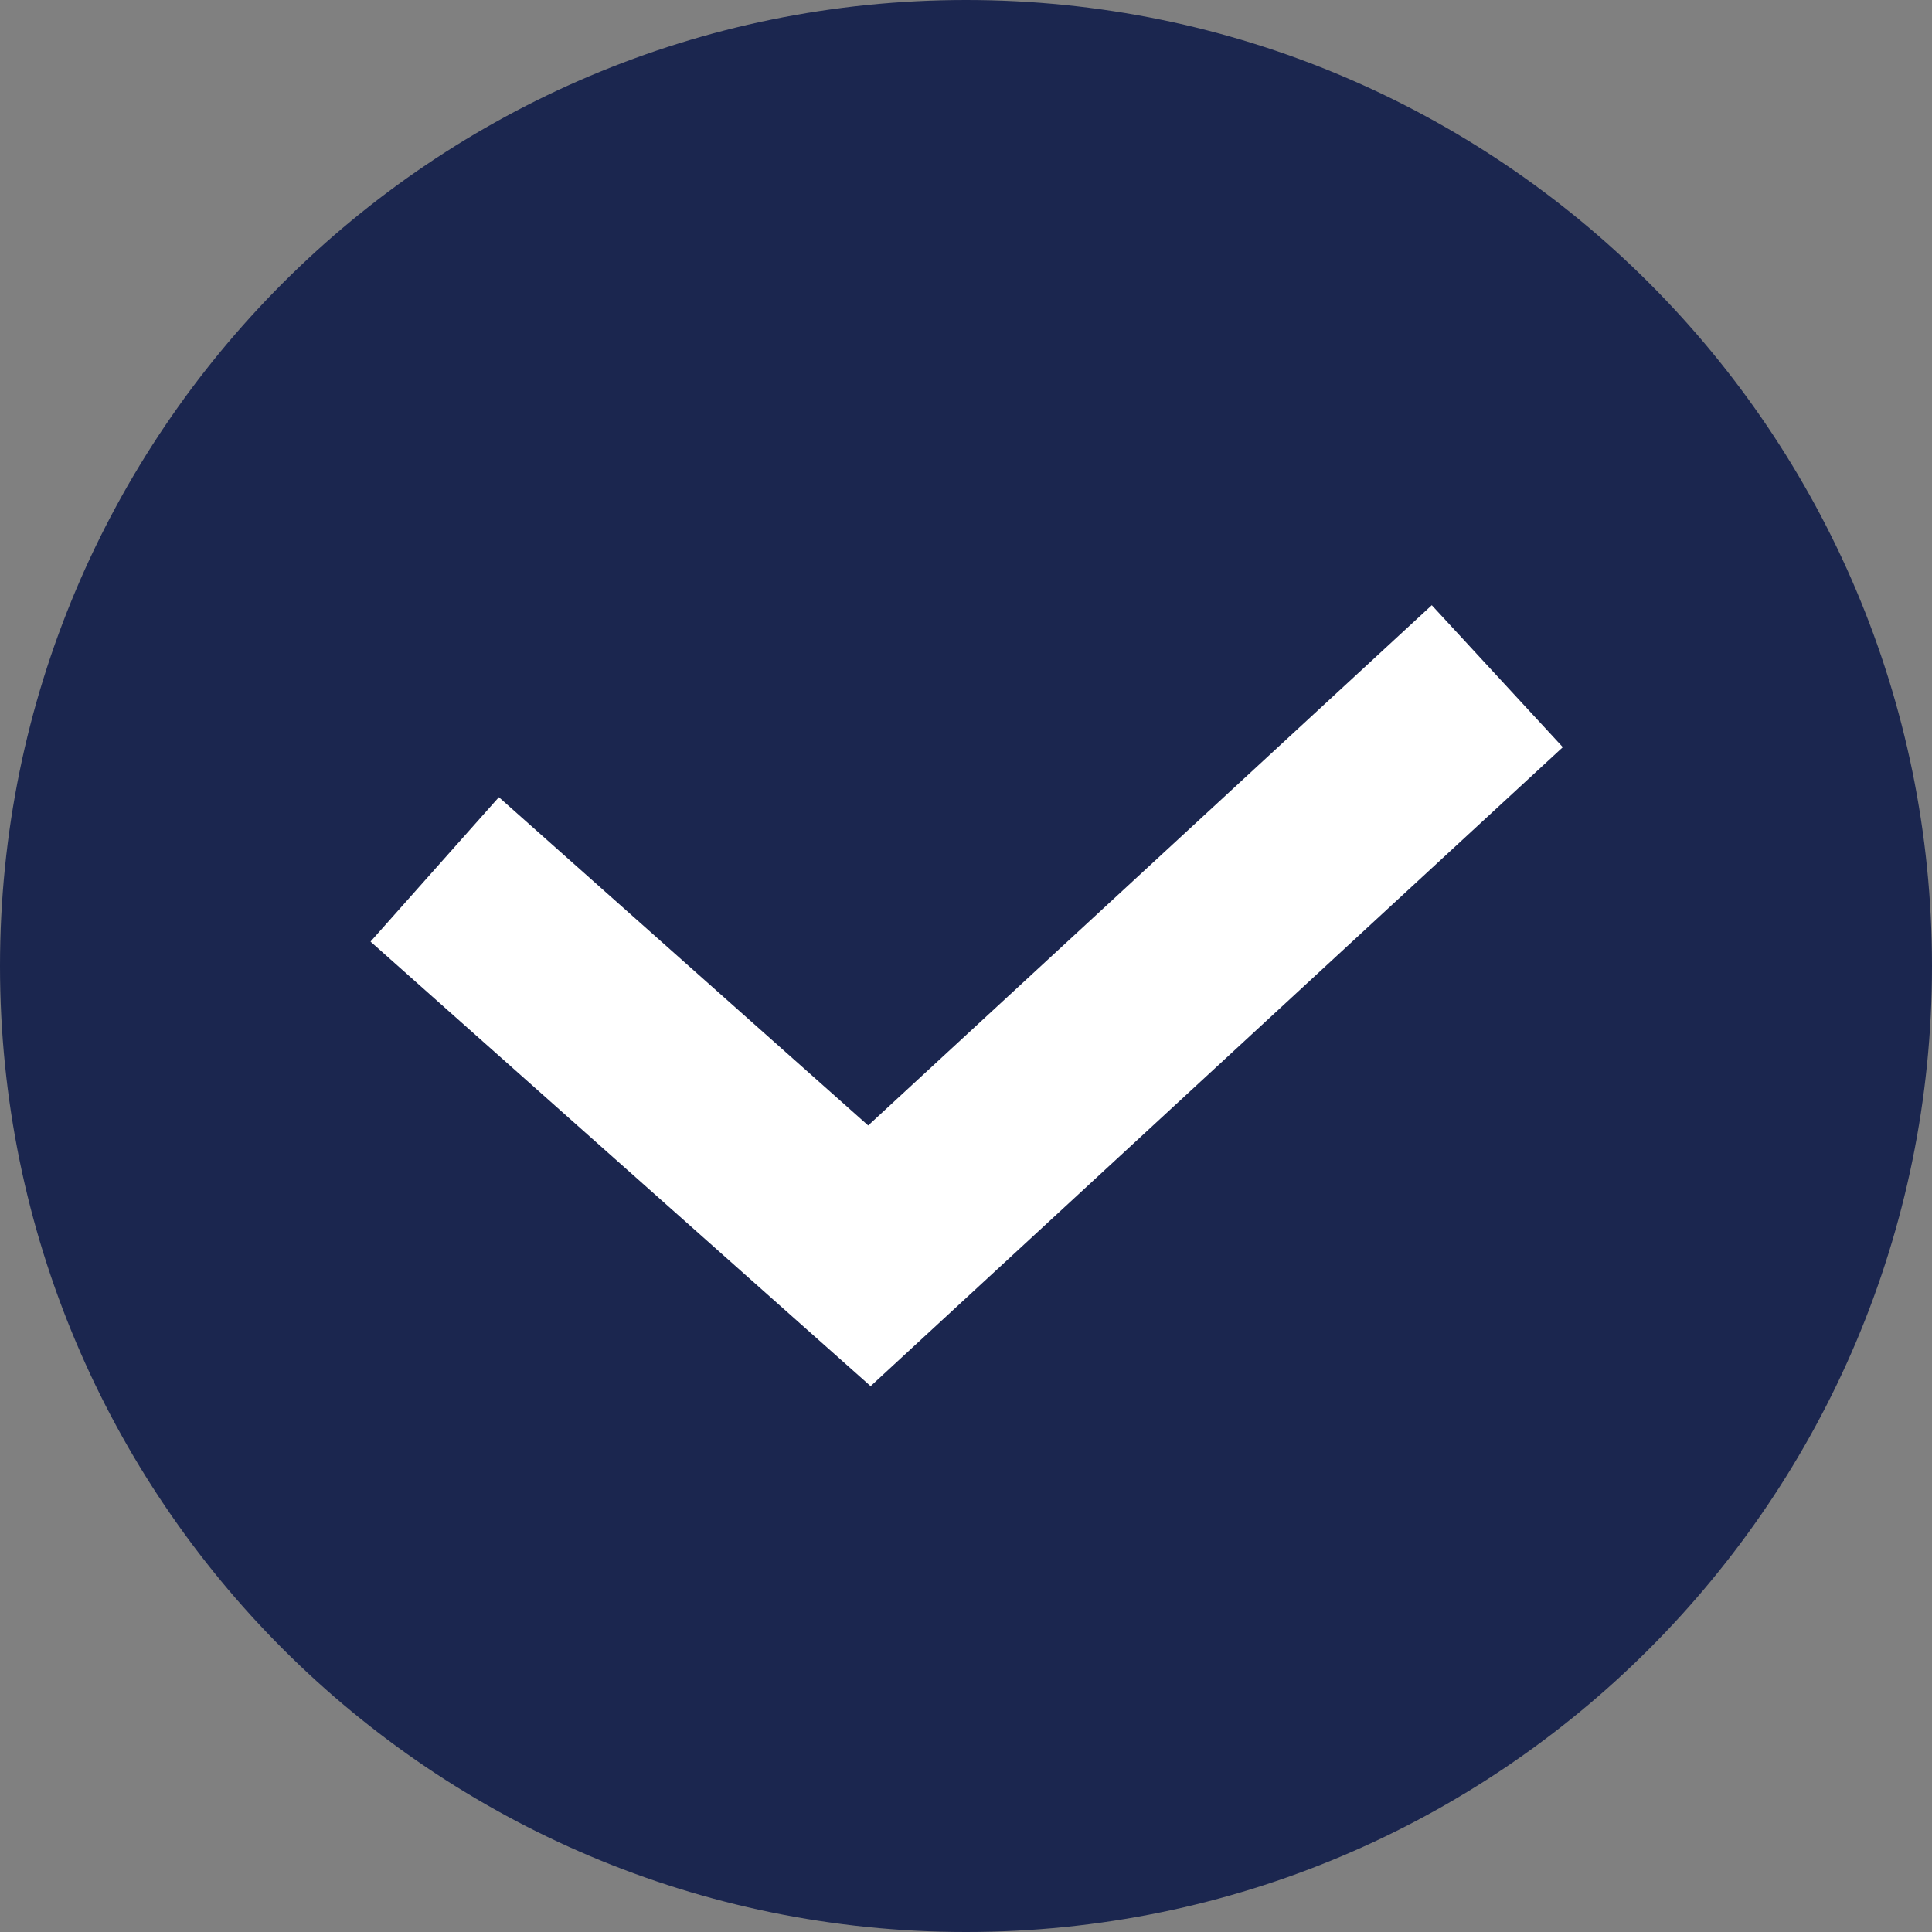
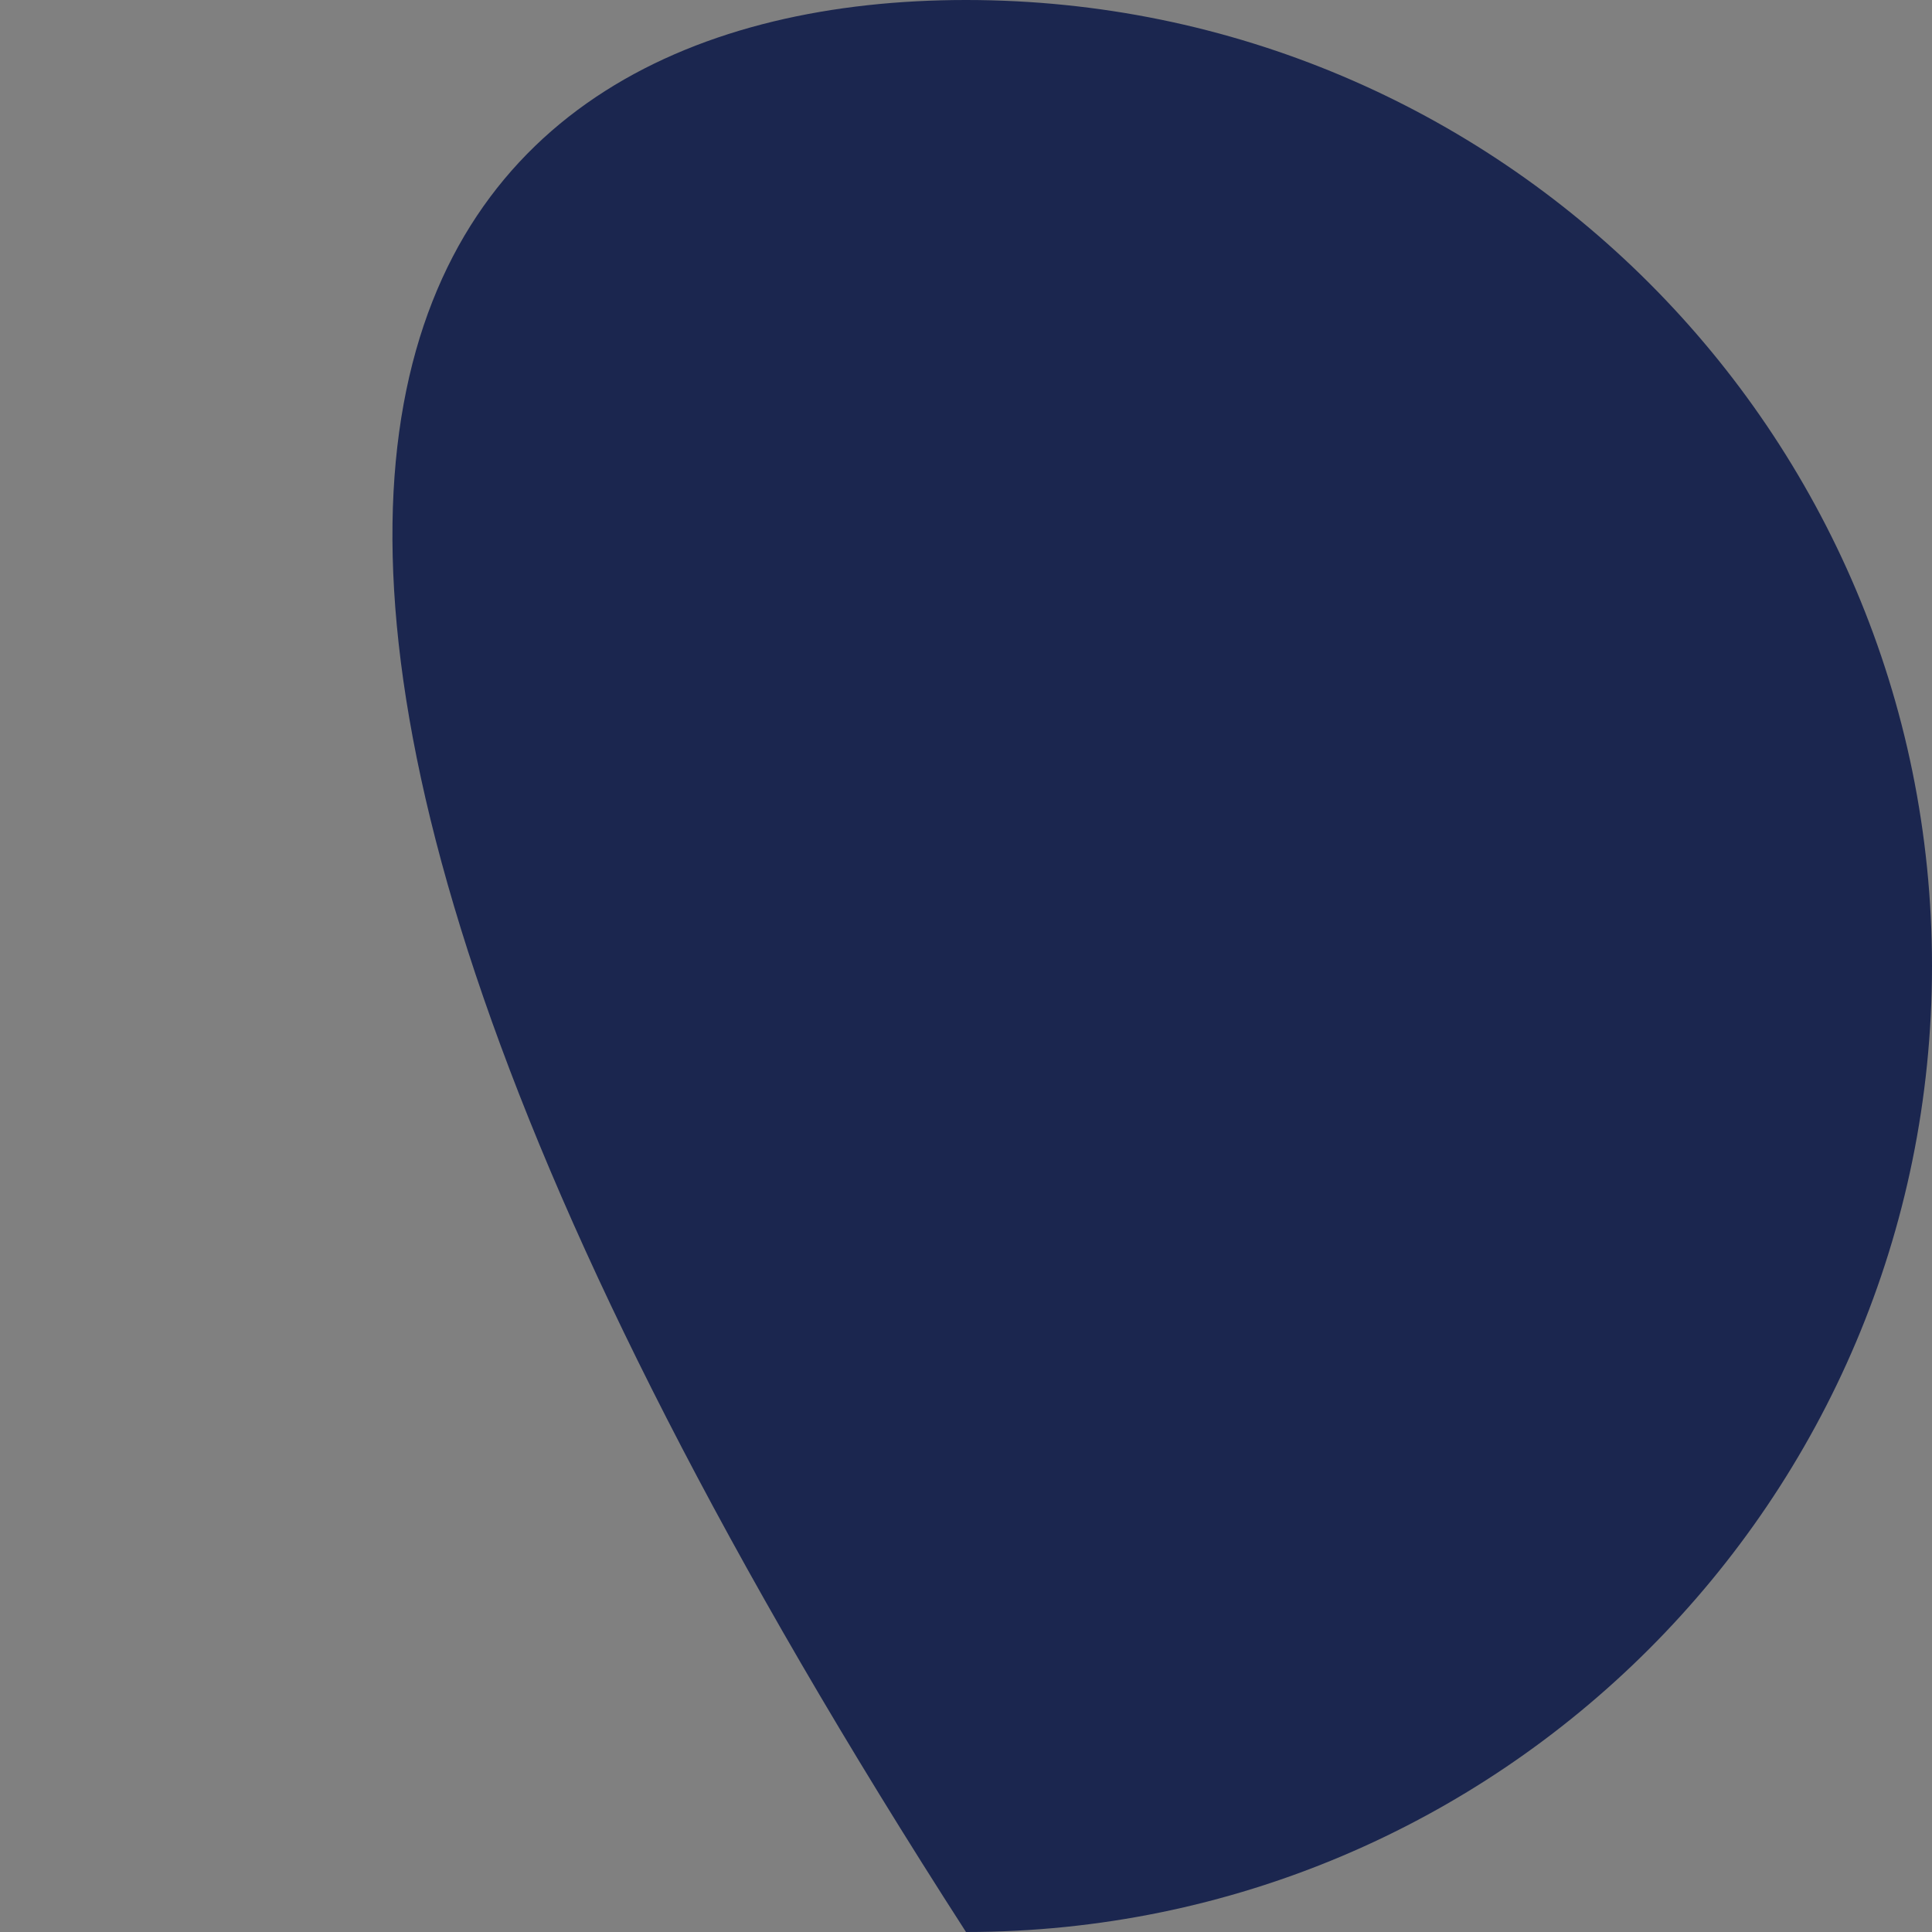
<svg xmlns="http://www.w3.org/2000/svg" viewBox="0 0 20.00 20.00" data-guides="{&quot;vertical&quot;:[],&quot;horizontal&quot;:[]}">
  <rect x="0" y="0" width="20.00" height="20.00" fill="#808080" stroke="none" />
  <defs />
-   <path fill="#1b264f" stroke="none" fill-opacity="1" stroke-width="1" stroke-opacity="1" cx="10" cy="10" r="10" id="tSvg35c9197c41" title="Ellipse 6" d="M10 0C15.522 0 20 4.477 20 10C20 15.522 15.522 20 10 20C4.477 20 0 15.522 0 10C0 4.477 4.477 0 10 0Z" style="transform-origin: -5410px -5137px;" />
-   <path fill="#1b264f" stroke="white" fill-opacity="1" stroke-width="2" stroke-opacity="1" id="tSvgadcf30e5fc" title="Path 6" d="M4.5 9C6 10.333 7.5 11.666 9 13C11.166 11 13.333 9 15.5 7" />
+   <path fill="#1b264f" stroke="none" fill-opacity="1" stroke-width="1" stroke-opacity="1" cx="10" cy="10" r="10" id="tSvg35c9197c41" title="Ellipse 6" d="M10 0C15.522 0 20 4.477 20 10C20 15.522 15.522 20 10 20C0 4.477 4.477 0 10 0Z" style="transform-origin: -5410px -5137px;" />
</svg>